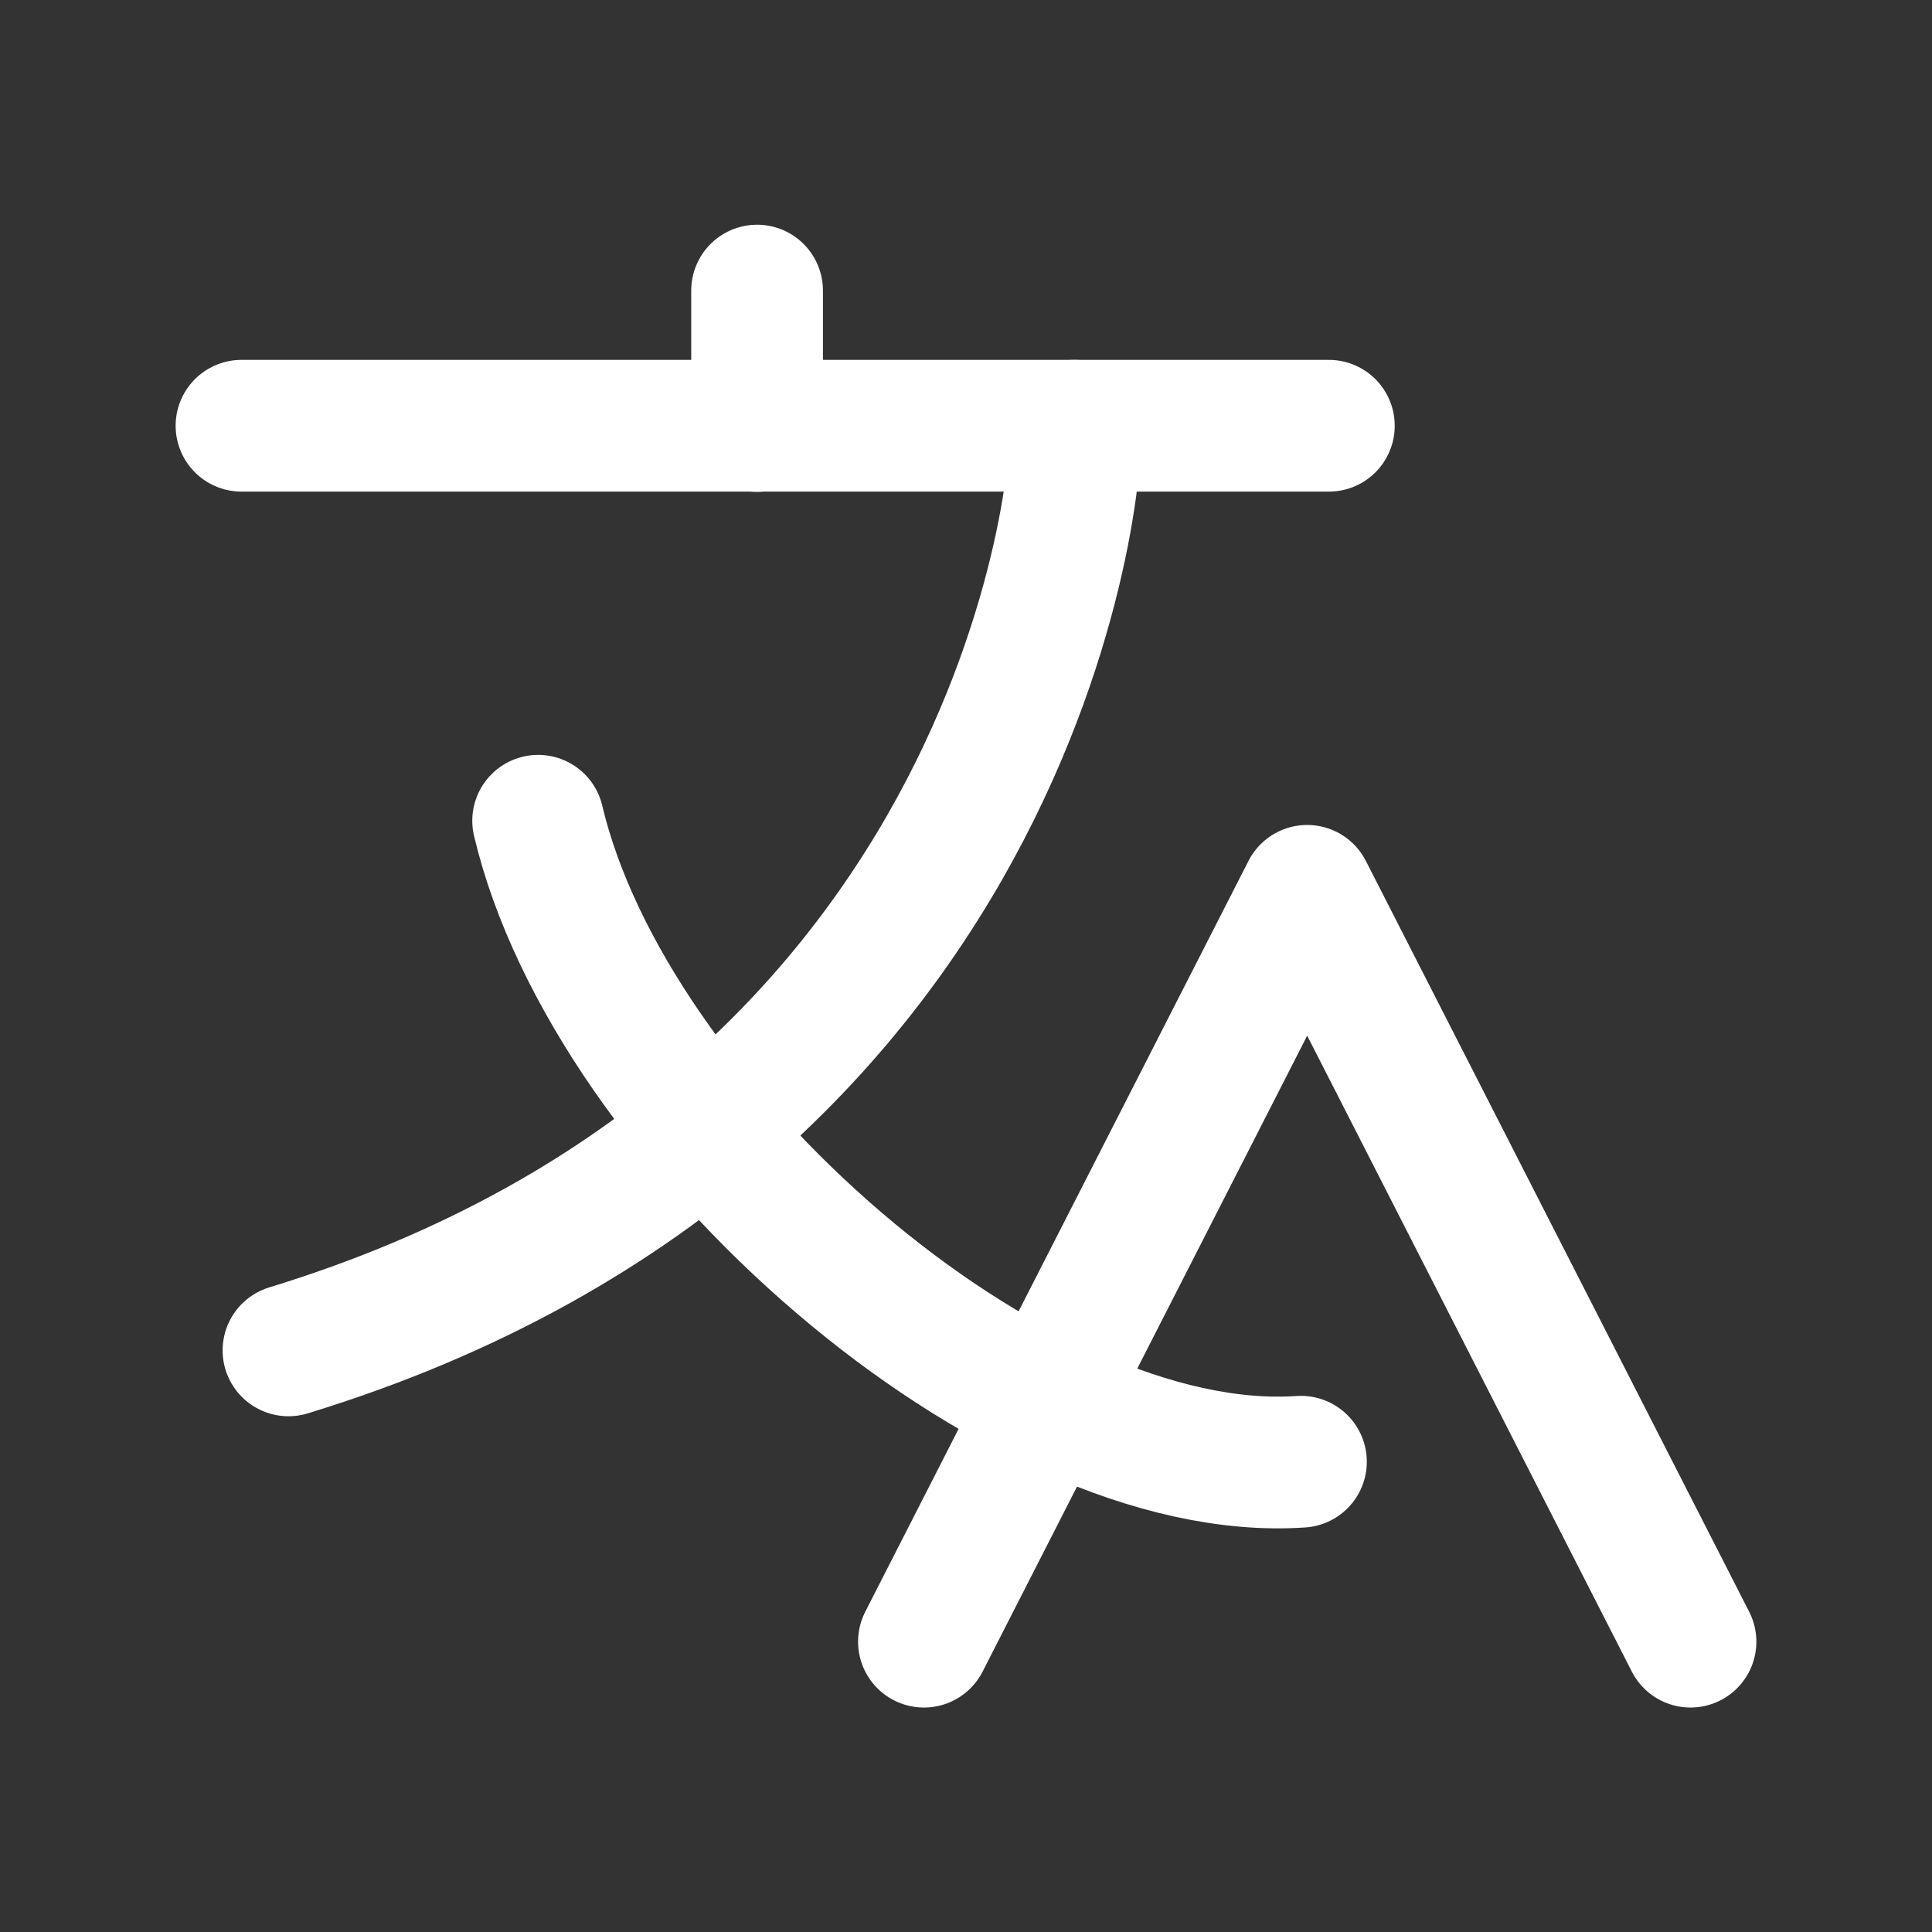
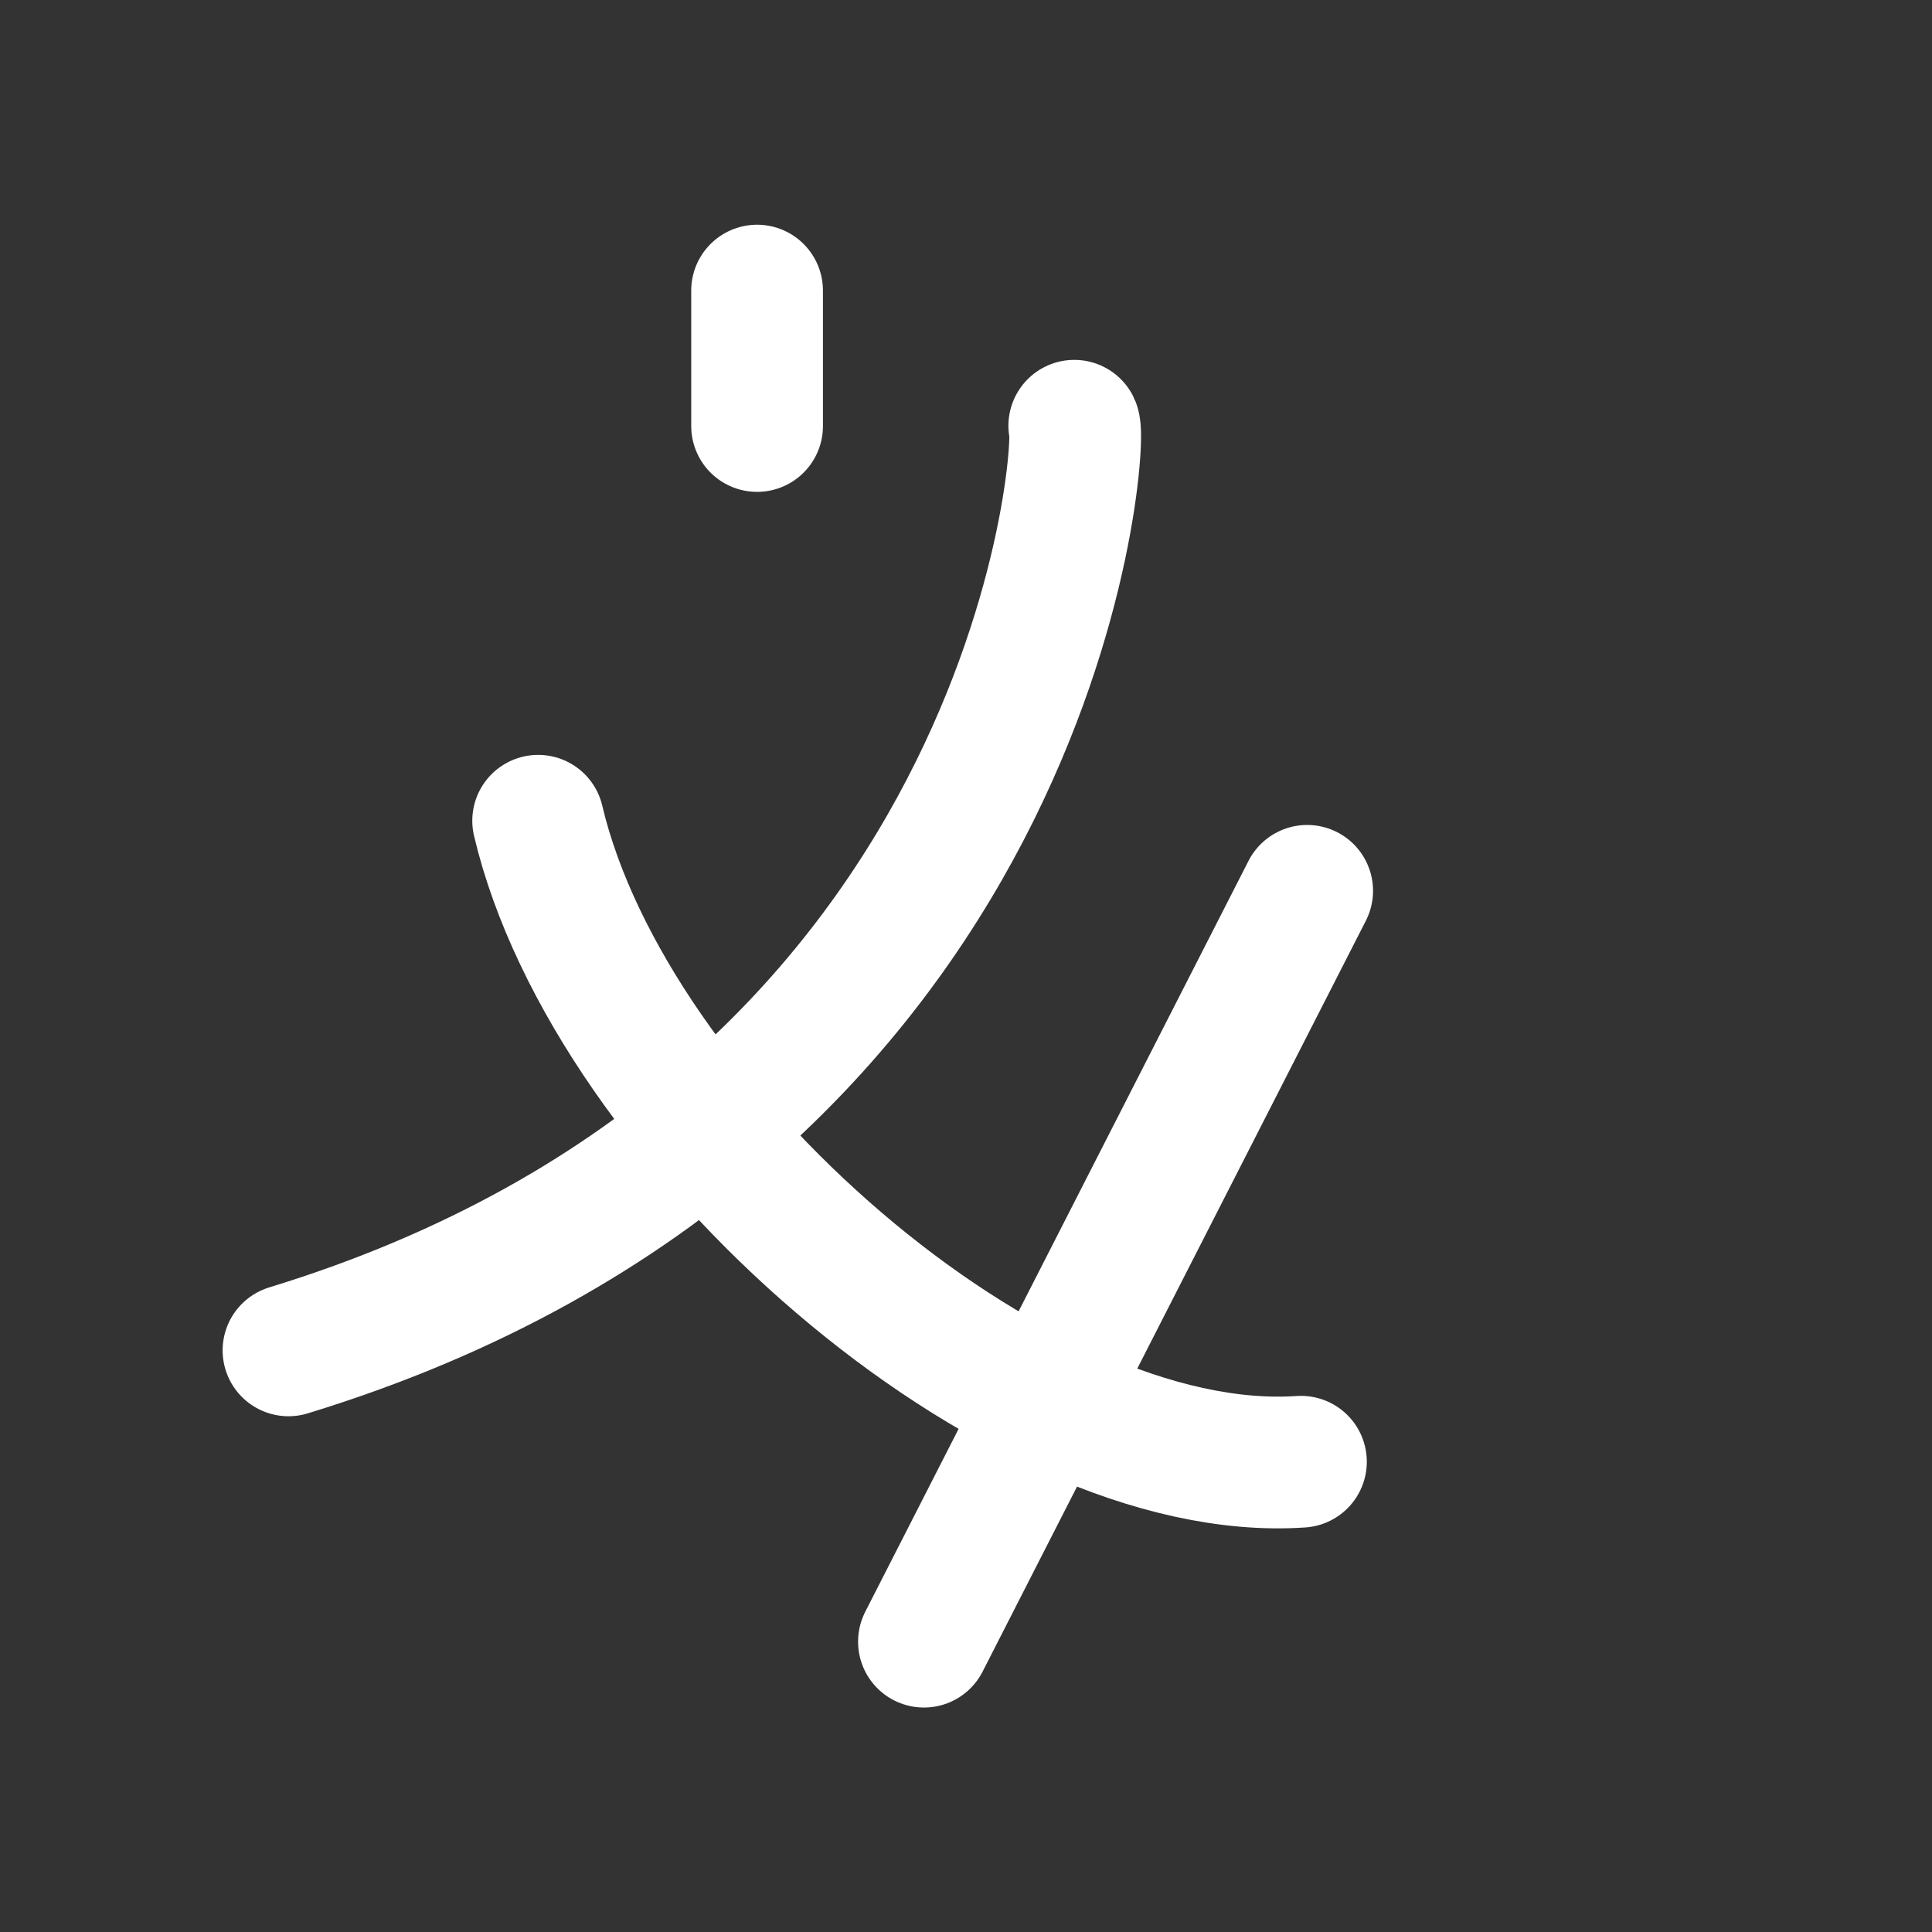
<svg xmlns="http://www.w3.org/2000/svg" width="22" height="22" viewBox="0 0 22 22" fill="none">
  <rect x="0" y="0" width="22" height="22" fill="#333333" stroke="none" />
  <path d="M14.814 16.645C11.55 16.868 6.948 12.816 6.128 9.346" stroke="white" stroke-width="1.5" stroke-linecap="round" stroke-linejoin="round" />
-   <path d="M2.75 4.848H15.132" stroke="white" stroke-width="1.5" stroke-linecap="round" stroke-linejoin="round" />
  <path d="M8.621 3.309V4.851" stroke="white" stroke-width="1.5" stroke-linecap="round" stroke-linejoin="round" />
-   <path d="M10.521 18.694L14.885 10.144L19.25 18.694" stroke="white" stroke-width="1.5" stroke-linecap="round" stroke-linejoin="round" />
+   <path d="M10.521 18.694L14.885 10.144" stroke="white" stroke-width="1.5" stroke-linecap="round" stroke-linejoin="round" />
  <path d="M12.233 4.848C12.337 5.067 11.806 12.771 3.285 15.377" stroke="white" stroke-width="1.5" stroke-linecap="round" stroke-linejoin="round" />
</svg>